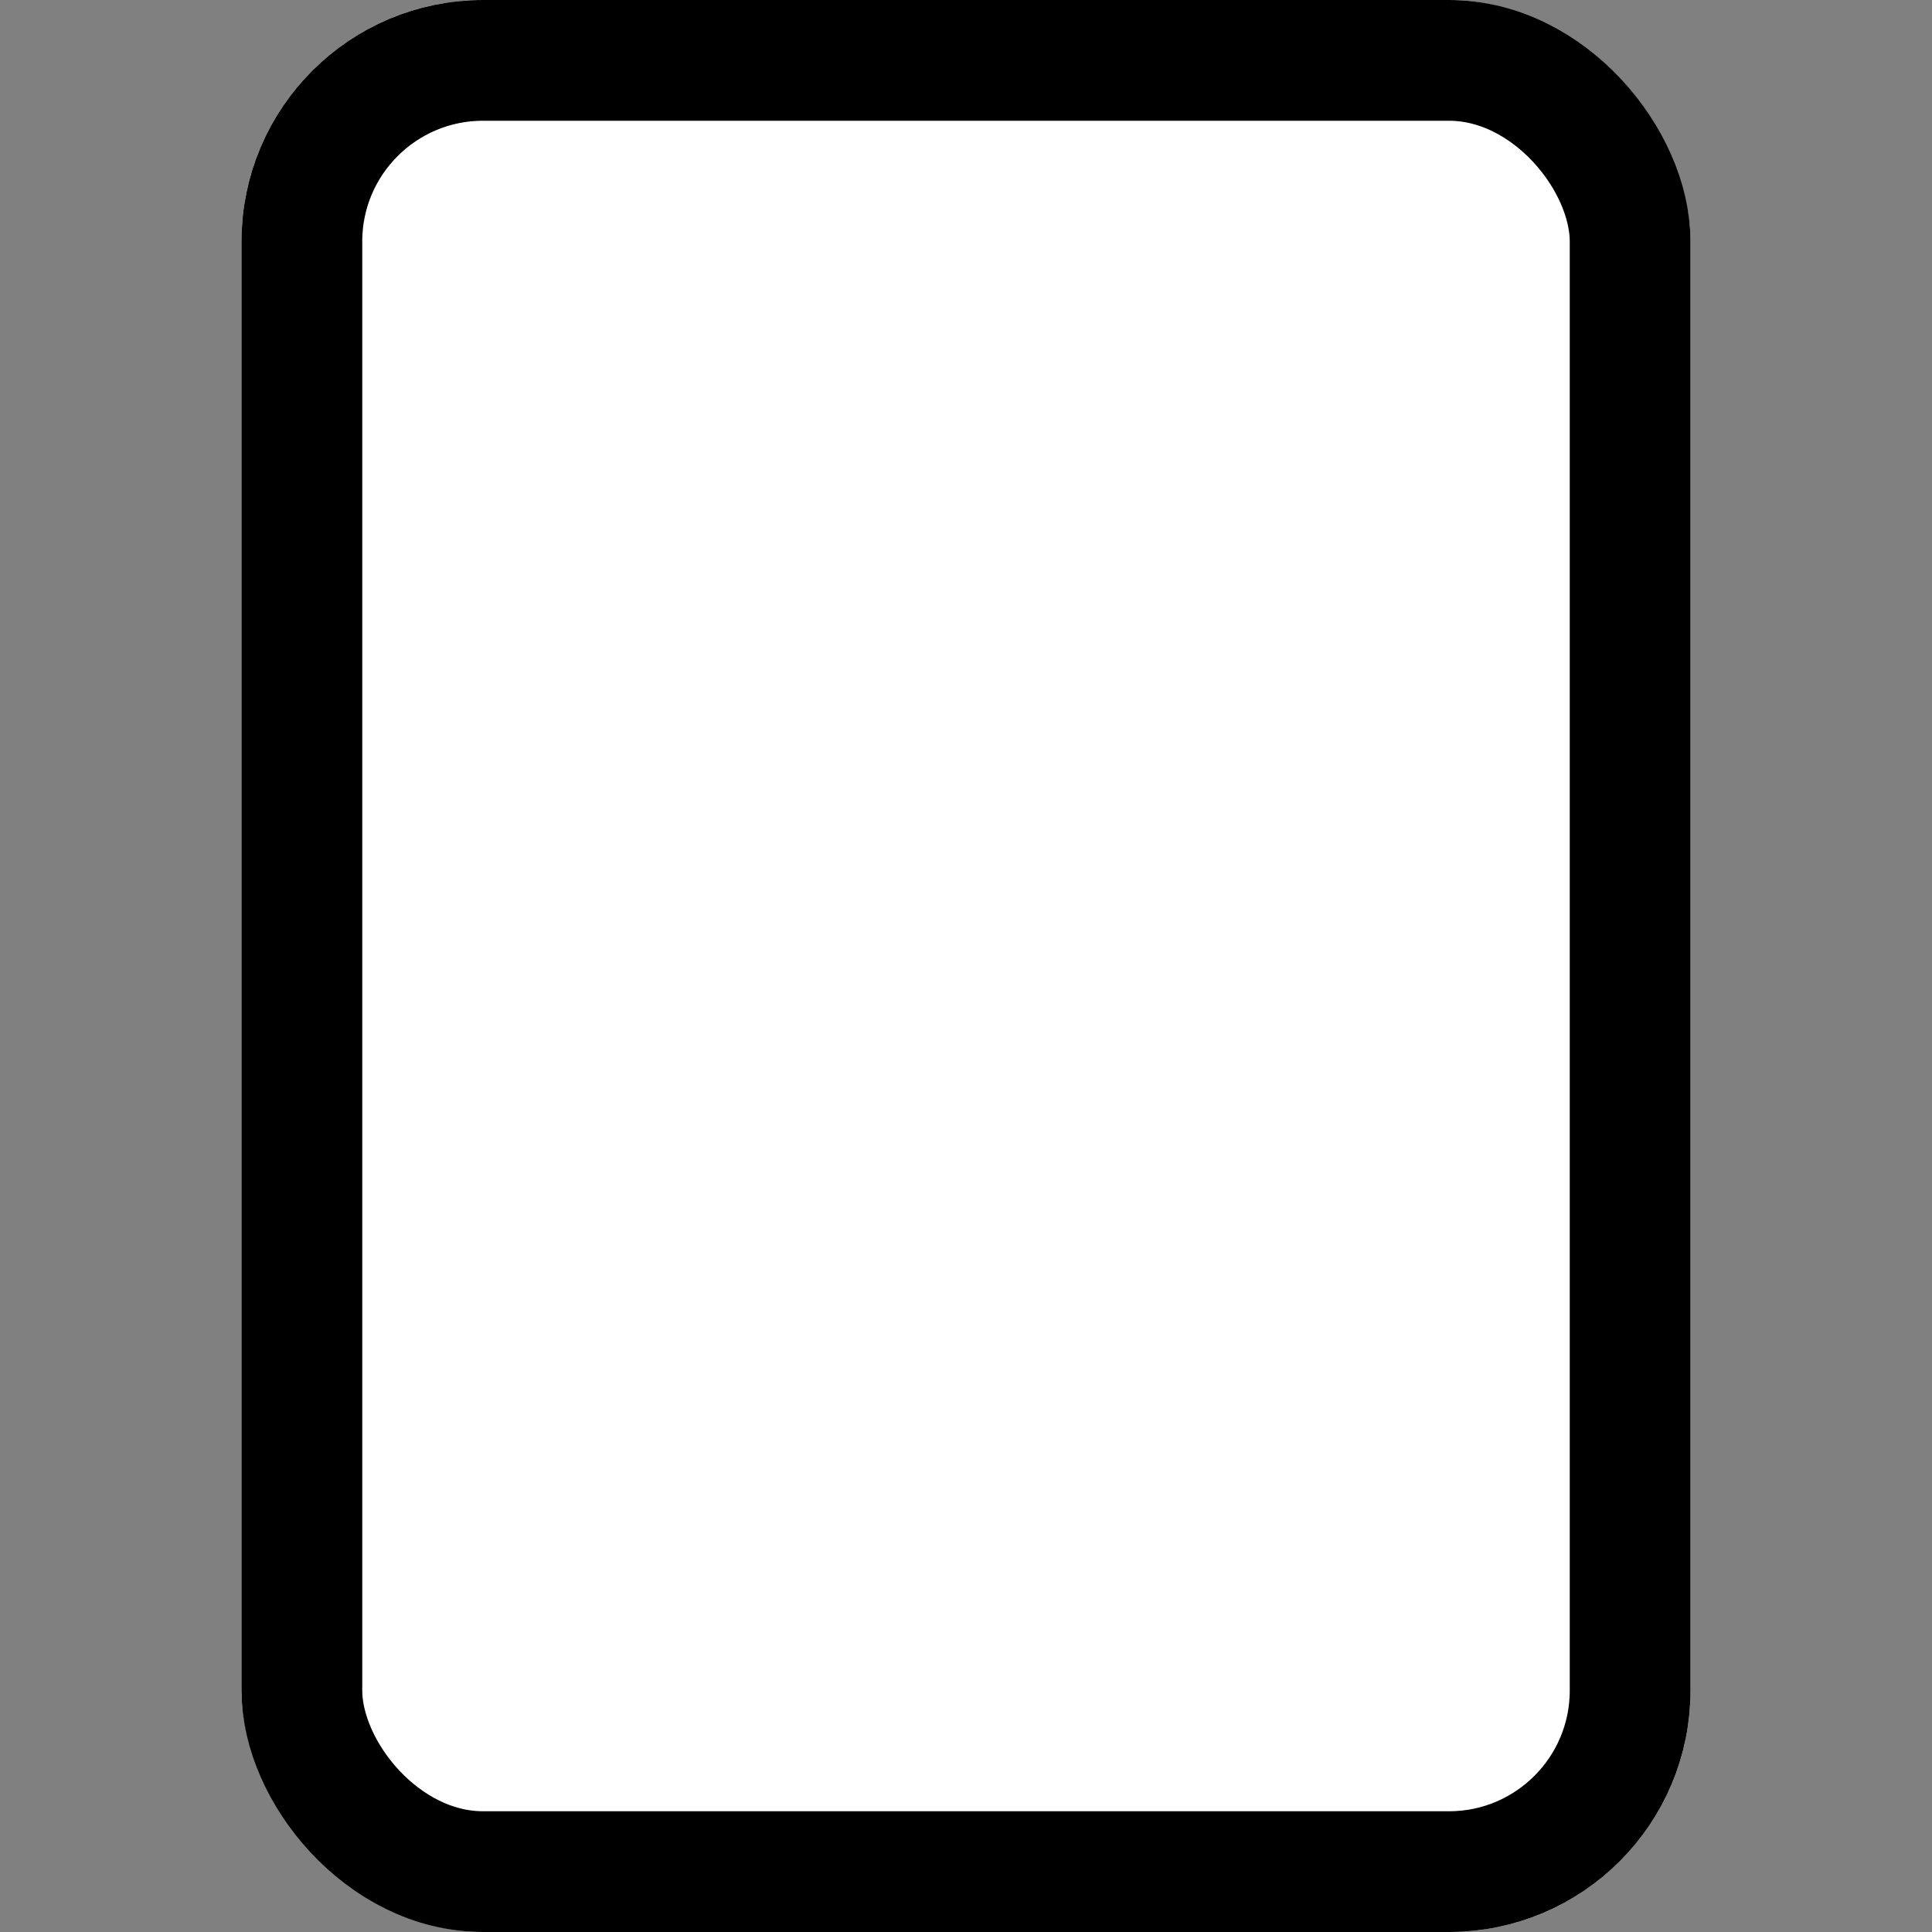
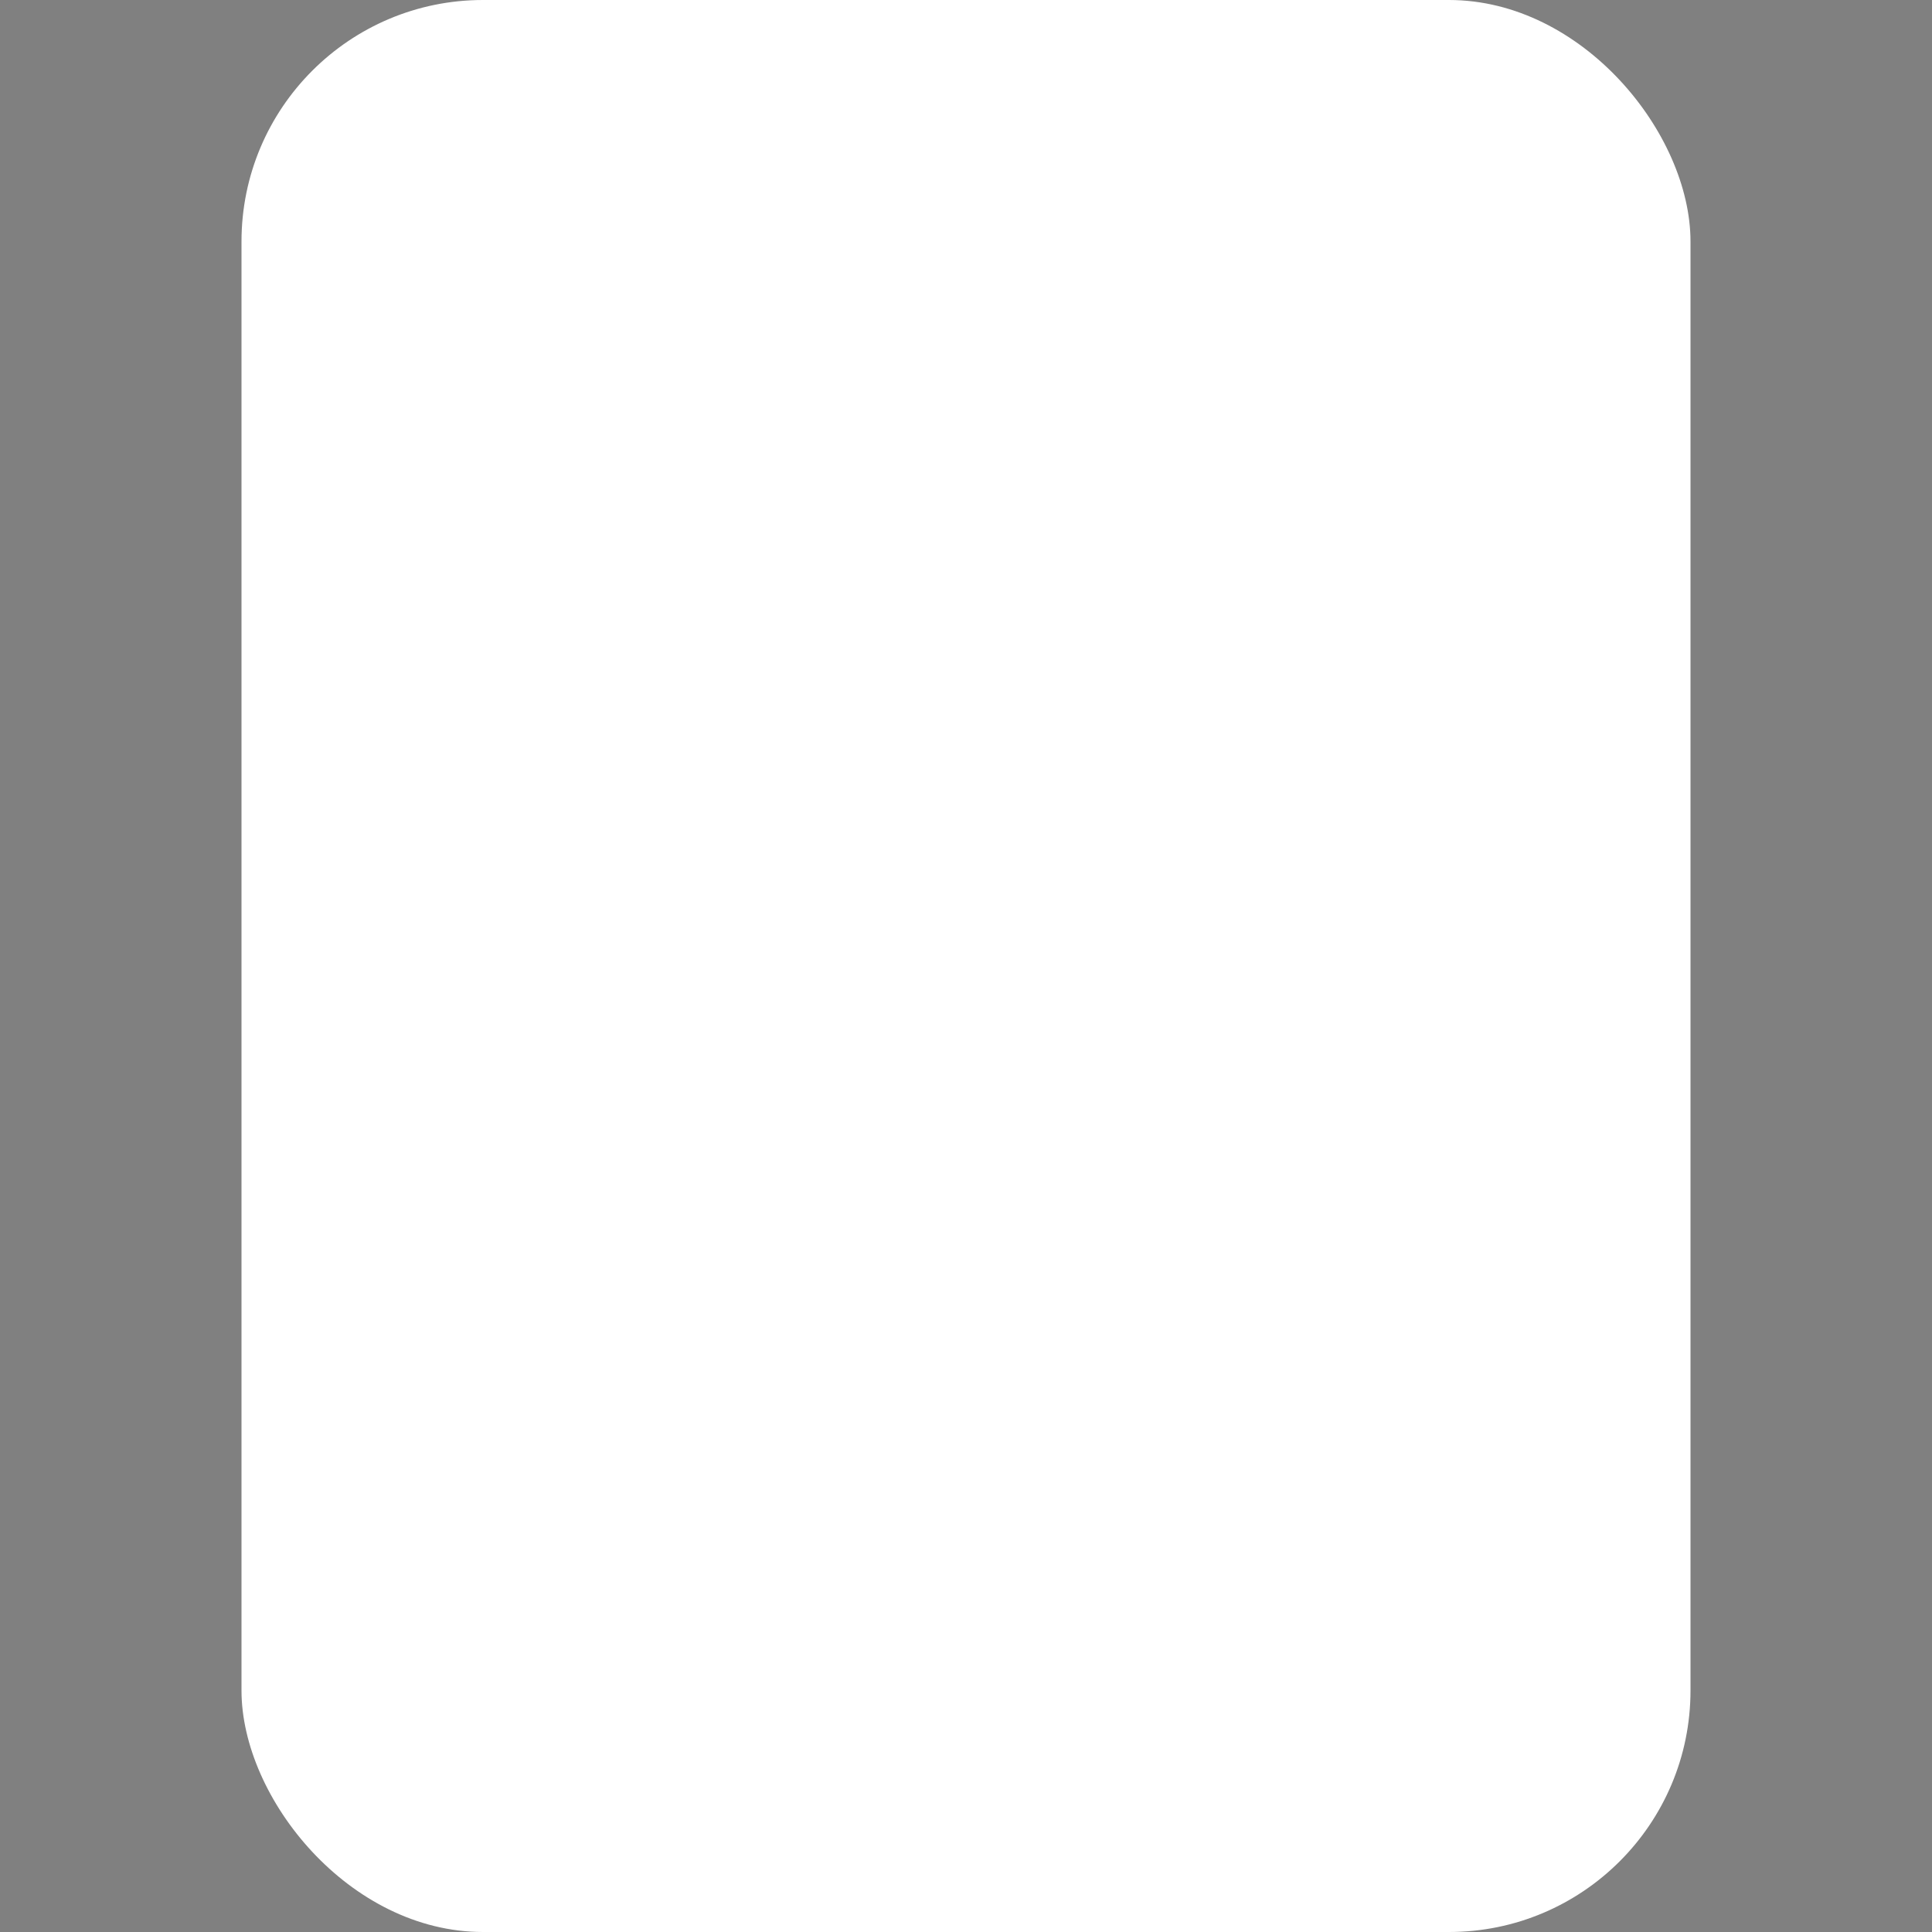
<svg xmlns="http://www.w3.org/2000/svg" width="32" height="32" viewBox="0 0 32 32">
  <rect x="0" y="0" width="32" height="32" fill="#808080" stroke="none" />
  <defs>
    <style>.a{fill:#d0d0d0;}.b{clip-path:url(#a);}.c{fill:#fff;stroke:#000;stroke-width:2px;}.d{stroke:none;}.e{fill:none;}</style>
    <clipPath id="a">
      <rect class="a" width="32" height="32" transform="translate(1573 606)" />
    </clipPath>
  </defs>
  <g class="b" transform="translate(-1573 -606)">
    <g class="c" transform="translate(1577 606)">
      <rect class="d" width="24" height="32" rx="4" />
-       <rect class="e" x="1" y="1" width="22" height="30" rx="3" />
    </g>
  </g>
</svg>